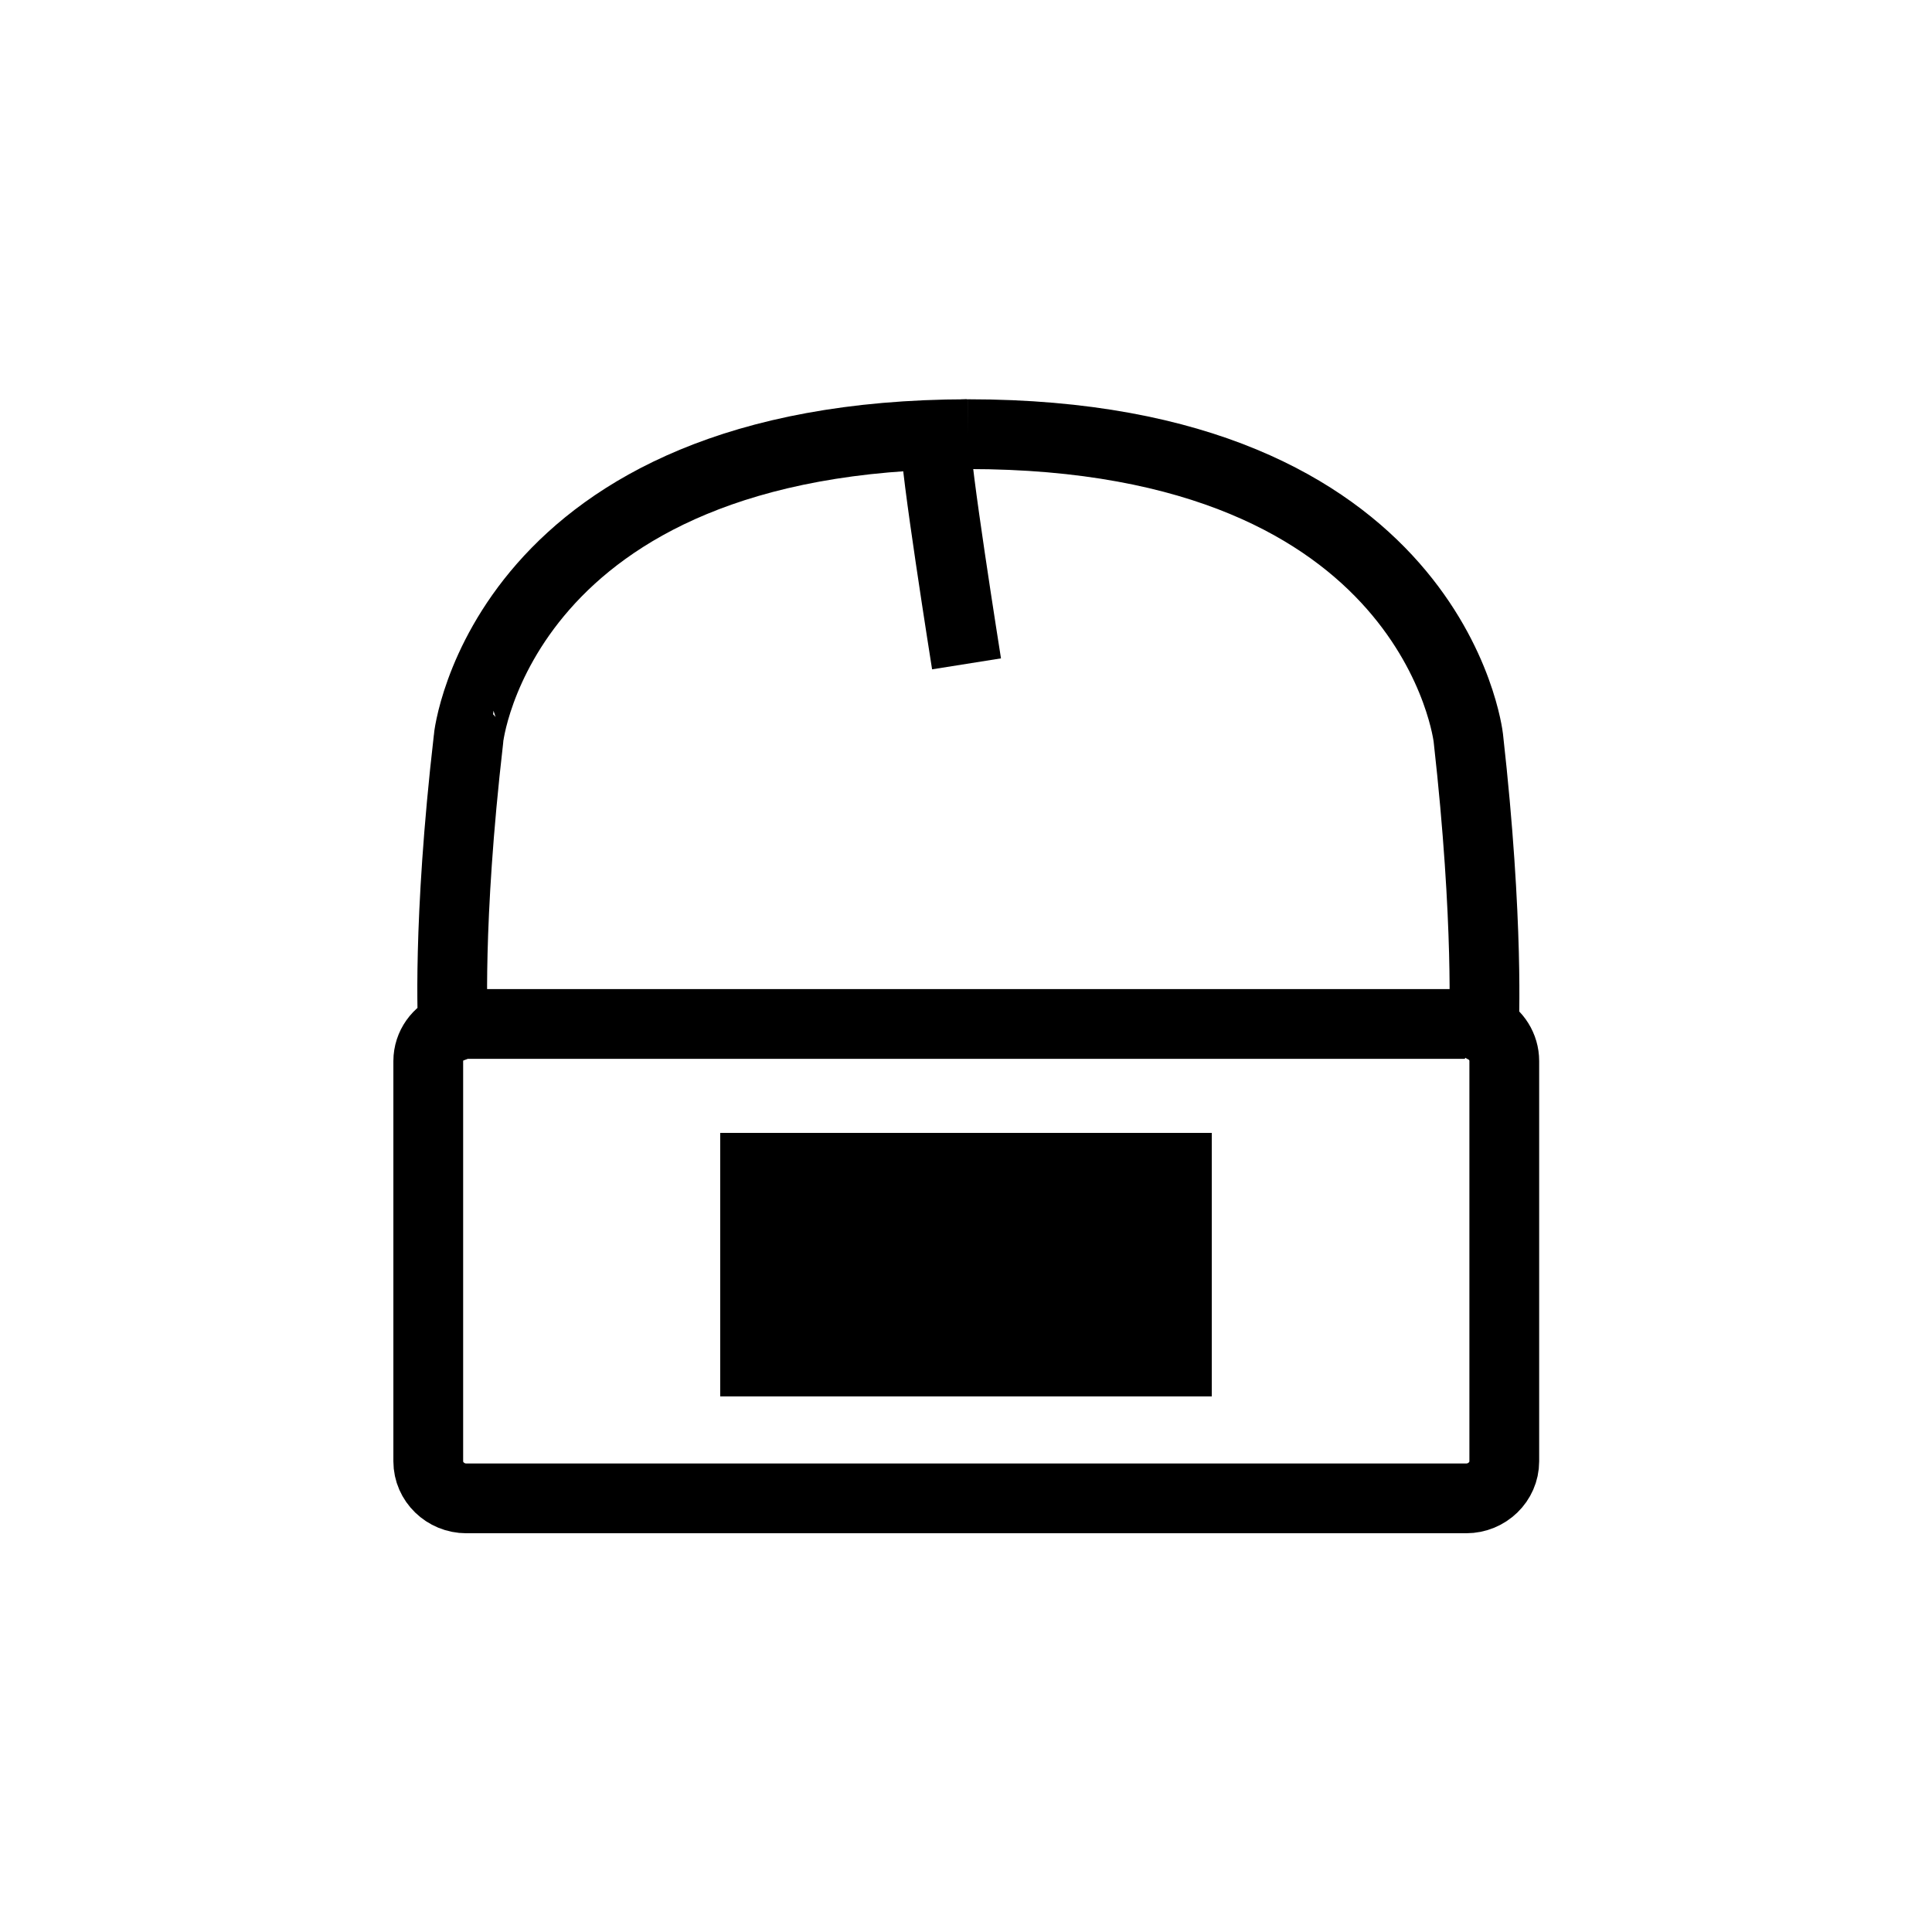
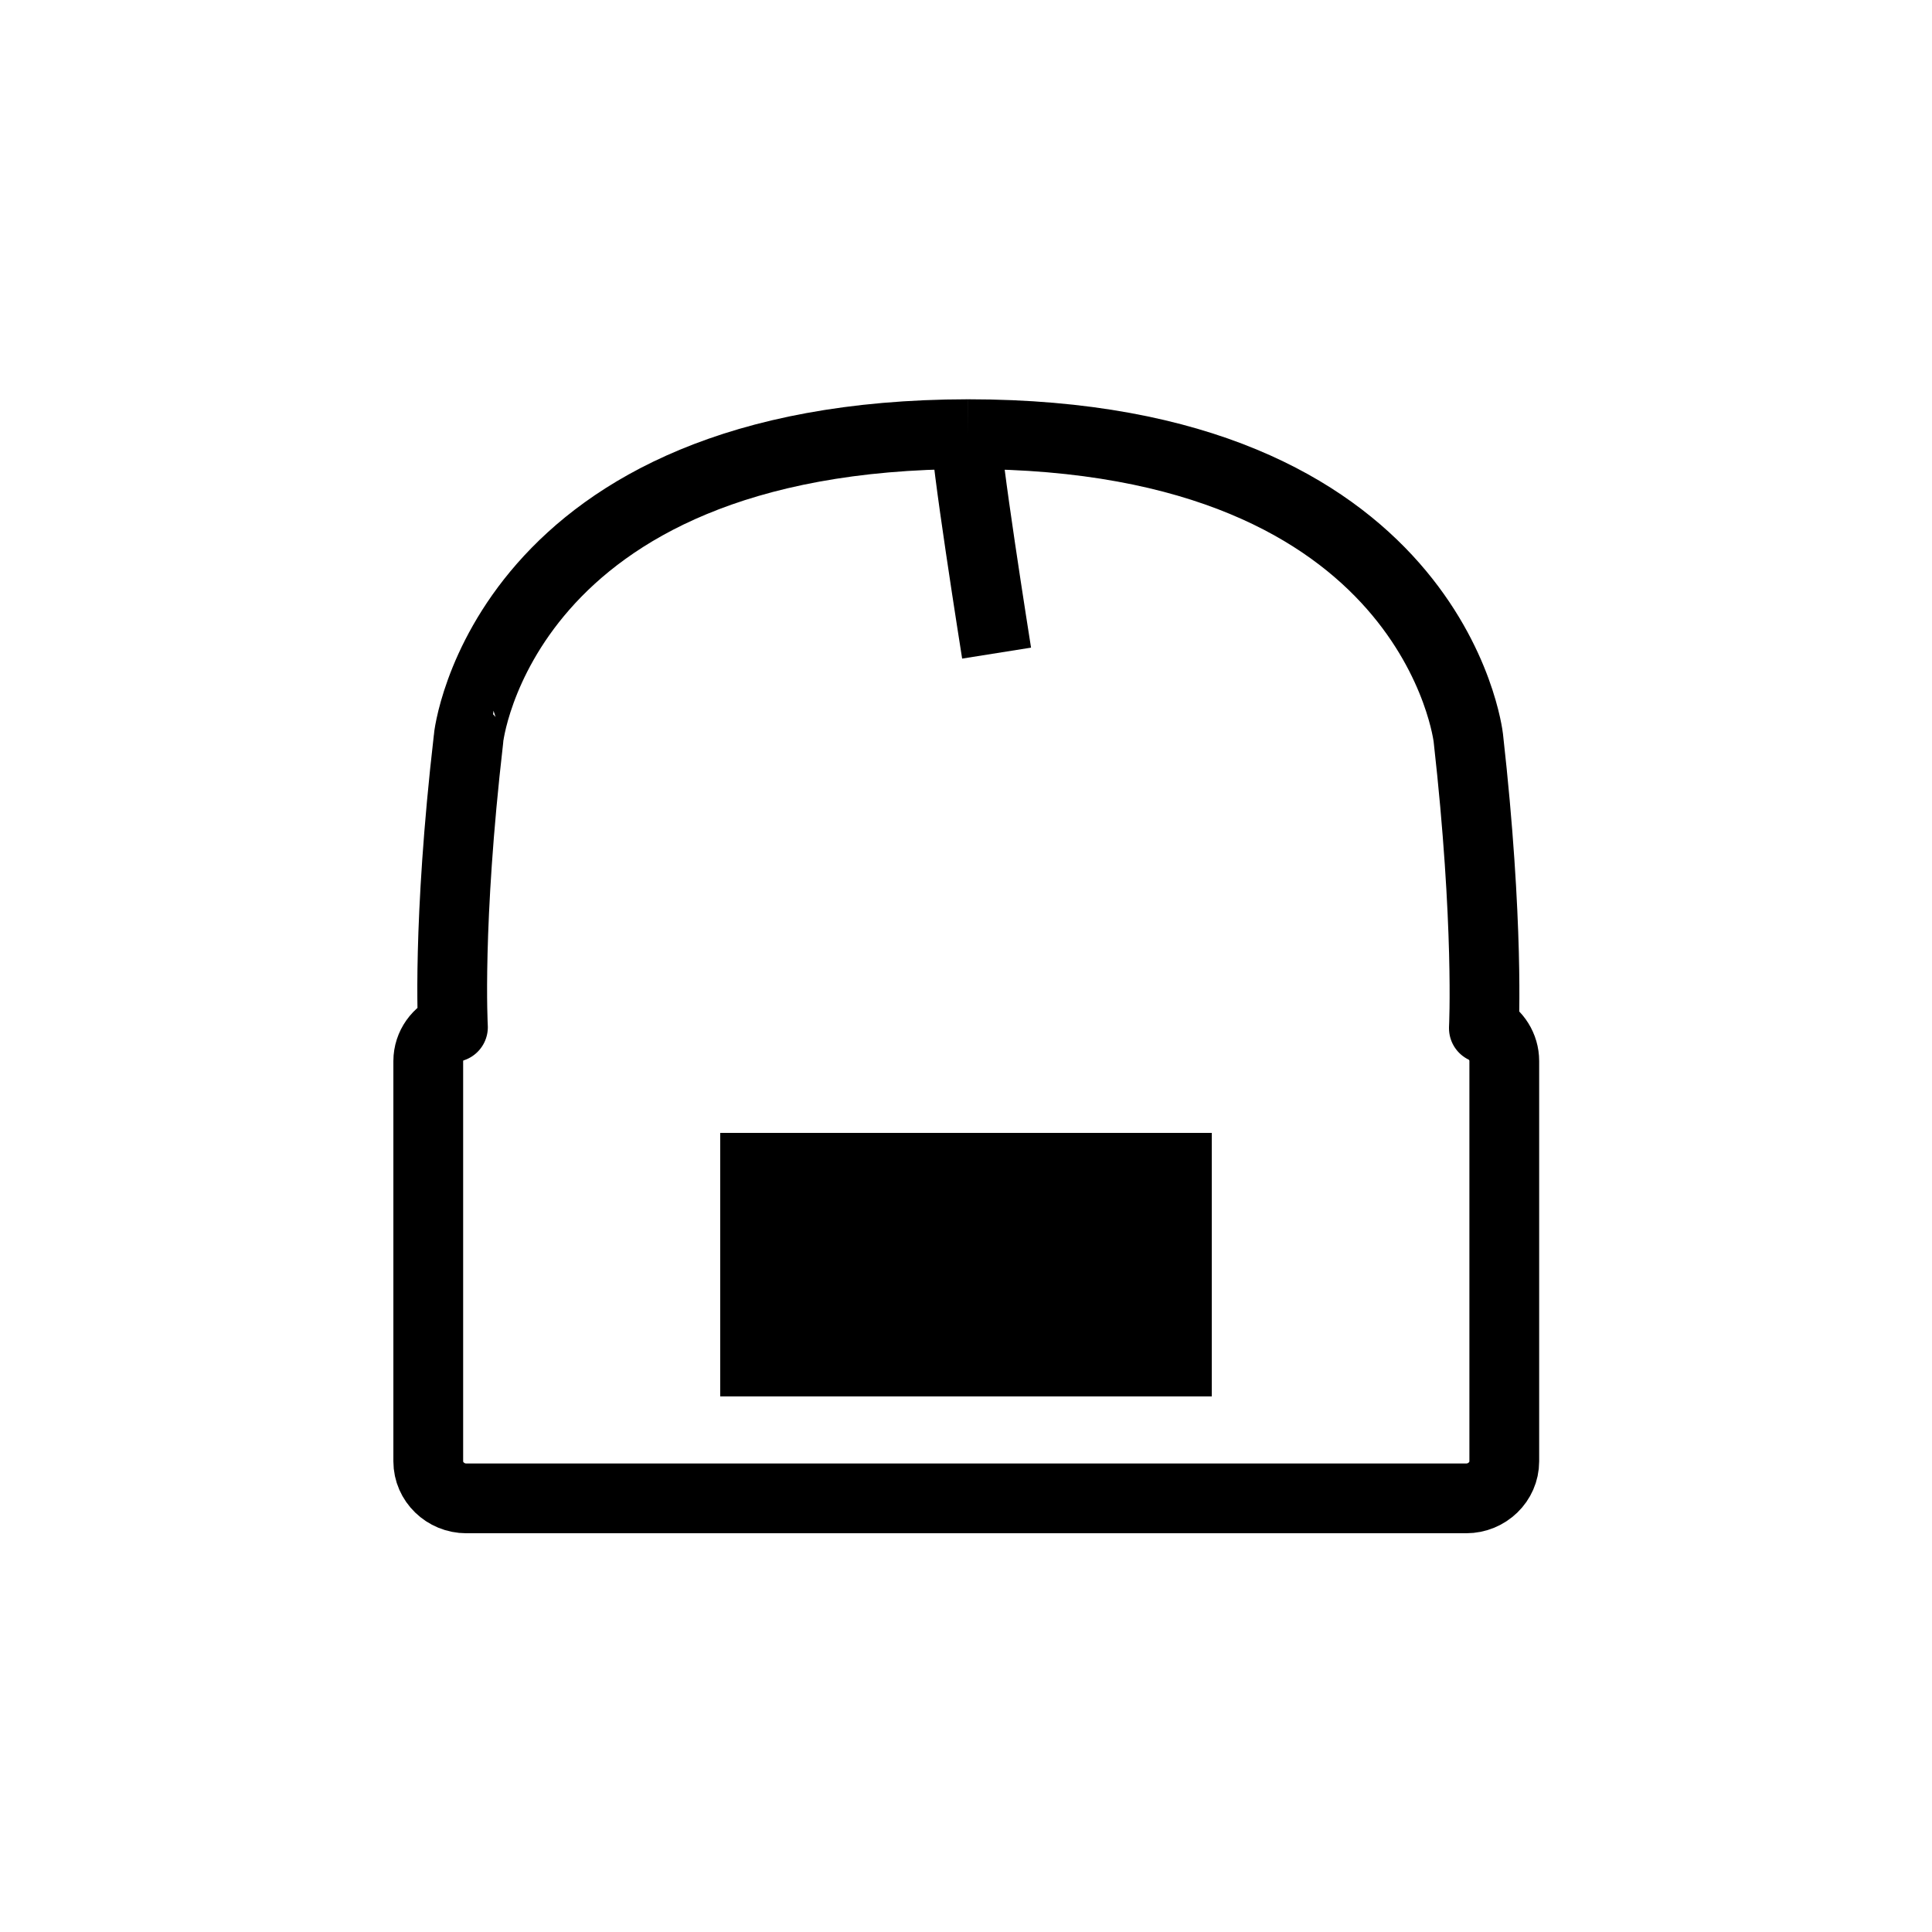
<svg xmlns="http://www.w3.org/2000/svg" version="1.1" id="Layer_4" x="0px" y="0px" viewBox="0 0 36 36" style="enable-background:new 0 0 36 36;" xml:space="preserve">
  <path fill="none" stroke="#000000" stroke-width="1.3" stroke-linejoin="round" stroke-miterlimit="10" d="M18.04,8.09c8.69,0,9.32,5.66,9.32,5.66c0.39,3.47,0.29,5.4,0.29,5.4l0,0.01c0.23,0.11,0.38,0.35,0.38,0.61  v7.46c0,0.38-0.32,0.69-0.71,0.69H8.69c-0.39,0-0.71-0.31-0.71-0.69v-7.46c0-0.28,0.18-0.53,0.44-0.63l0.02,0  c0,0-0.11-1.91,0.29-5.37C8.72,13.76,9.35,8.1,18.04,8.09" />
  <g>
-     <path fill="none" stroke="#000000" stroke-width="1.3" stroke-miterlimit="10" d="M18.01,8.09c0,0-0.48,0-0.56,0.2c-0.06,0.18,0.56,4.08,0.56,4.08" />
-     <path fill="none" stroke="#000000" stroke-width="1.3" stroke-miterlimit="10" d="M8.39,19.13c0.09-0.03,0.18-0.05,0.28-0.05h18.62c0.12,0,0.23,0.03,0.32,0.08" />
+     <path fill="none" stroke="#000000" stroke-width="1.3" stroke-miterlimit="10" d="M18.01,8.09c-0.06,0.18,0.56,4.08,0.56,4.08" />
  </g>
  <rect x="13.42" y="21.11" width="9.16" height="4.91" />
</svg>